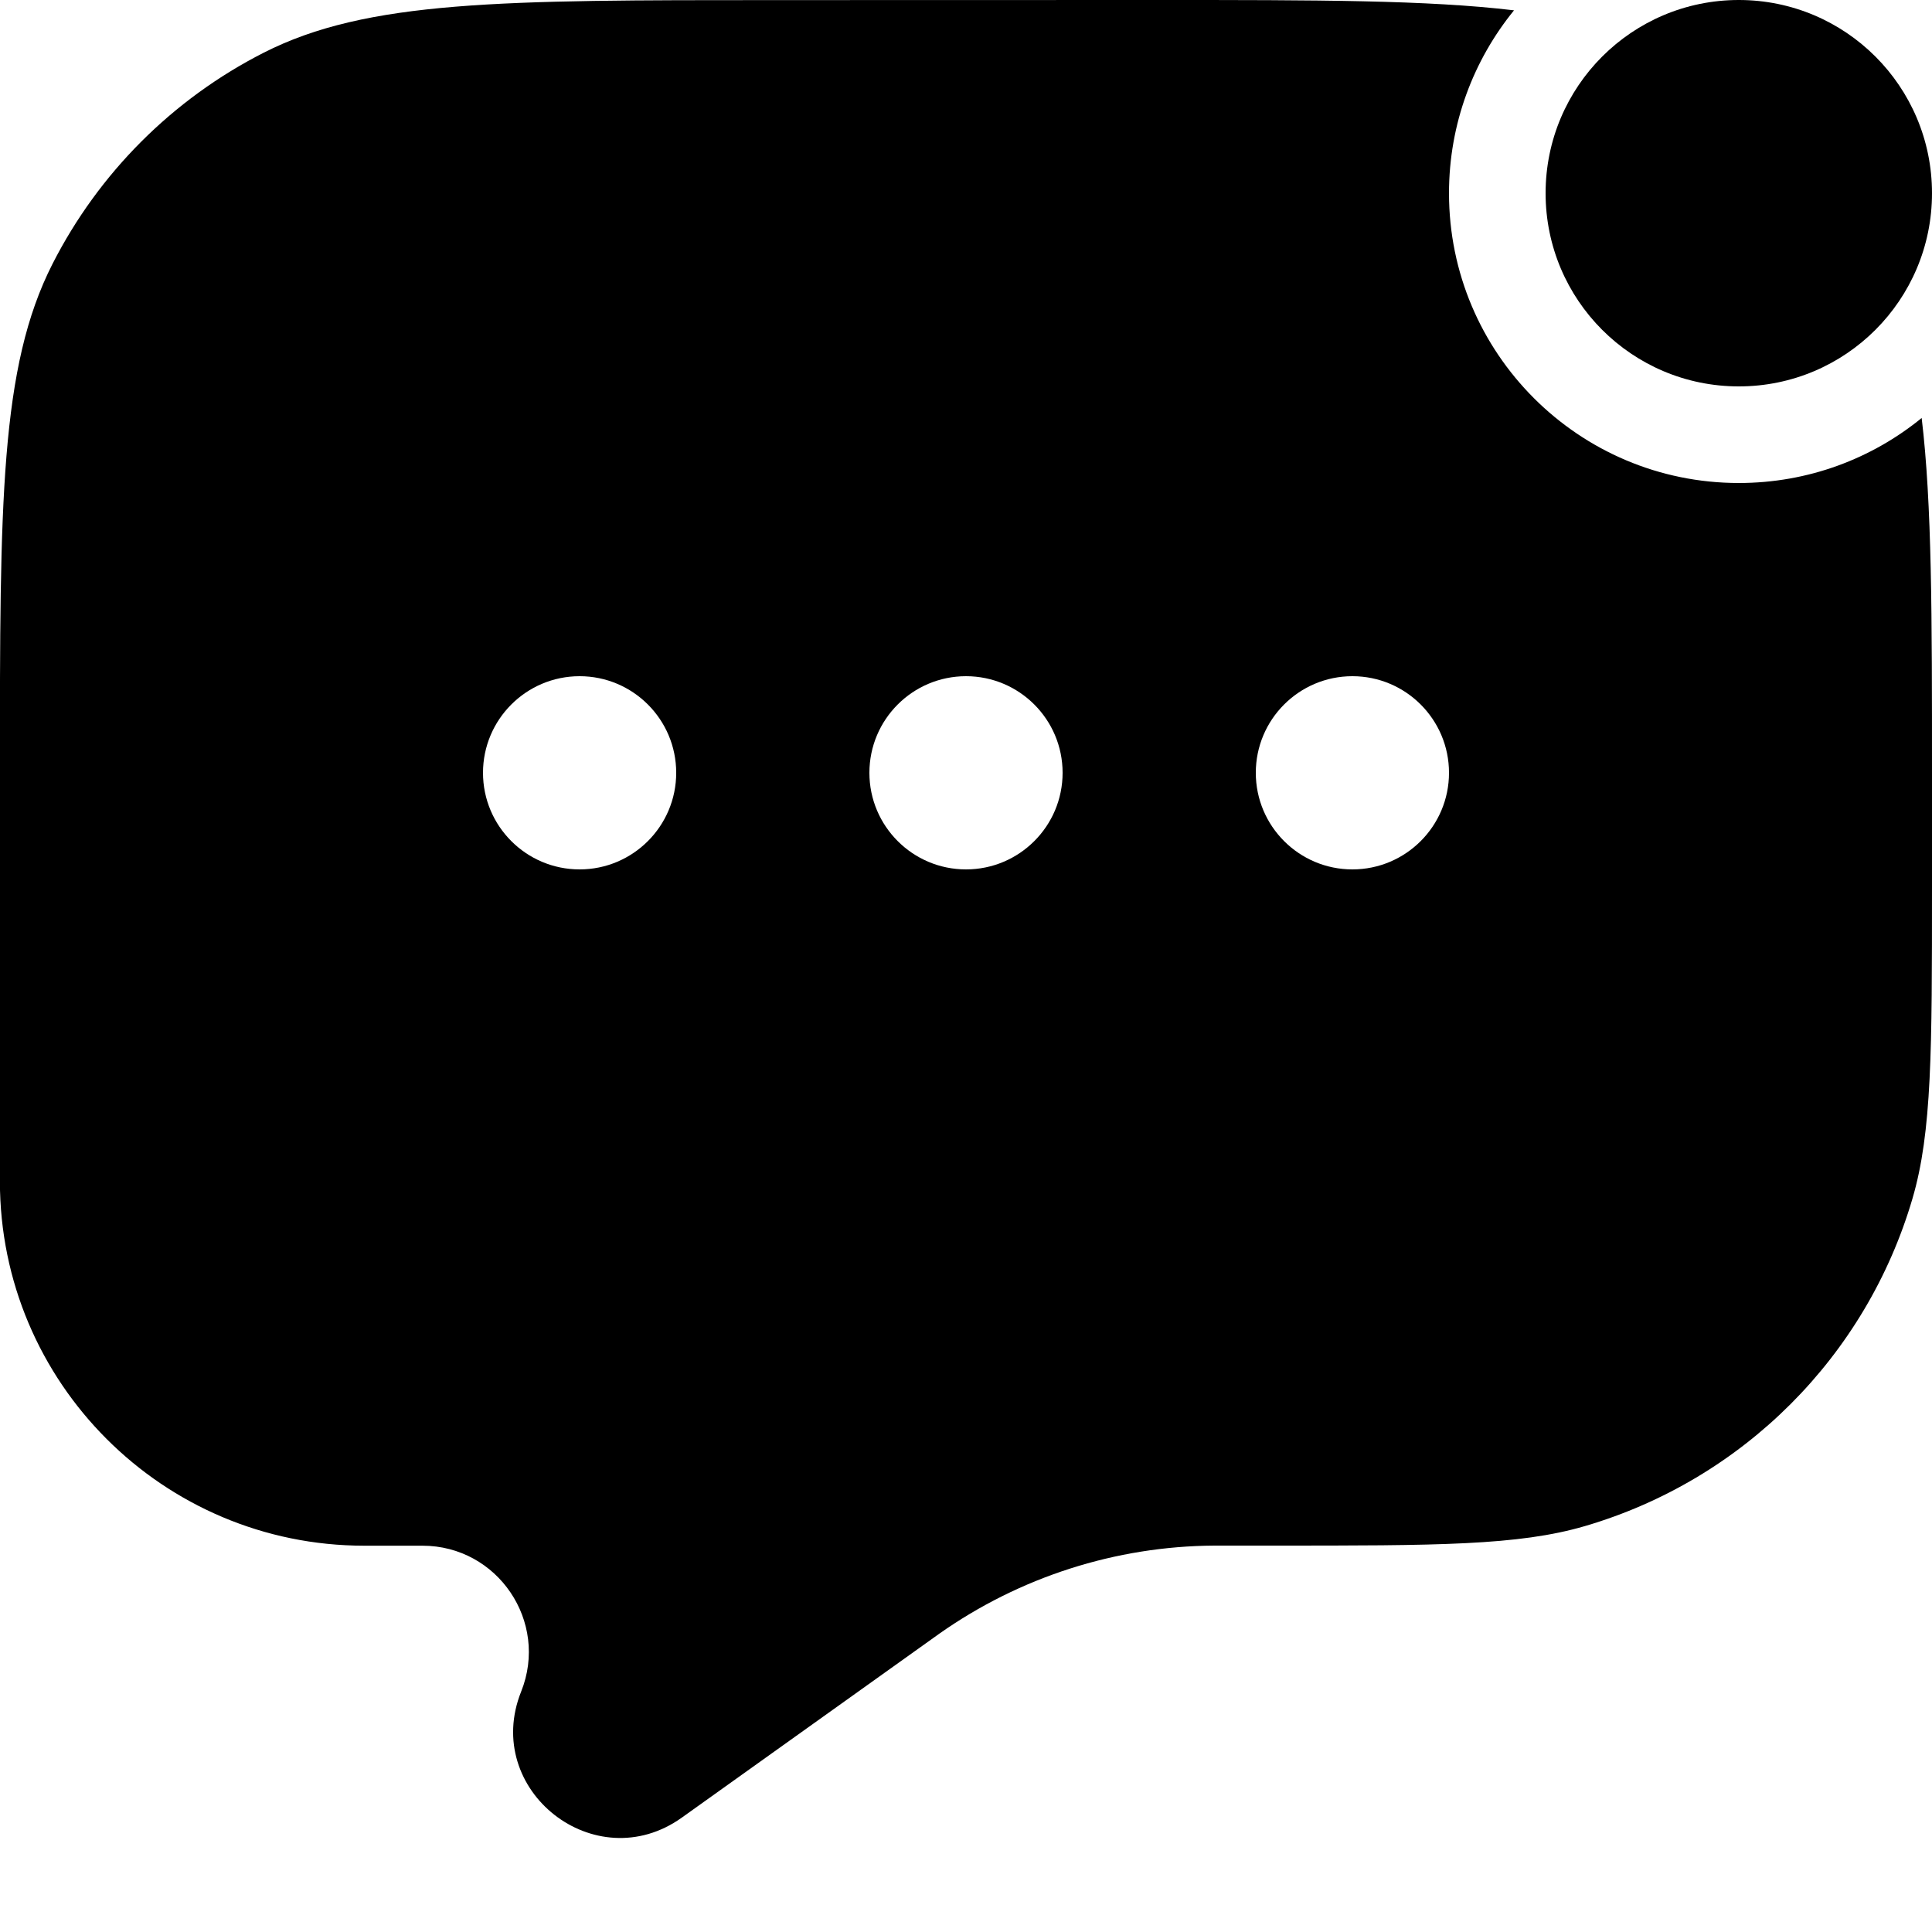
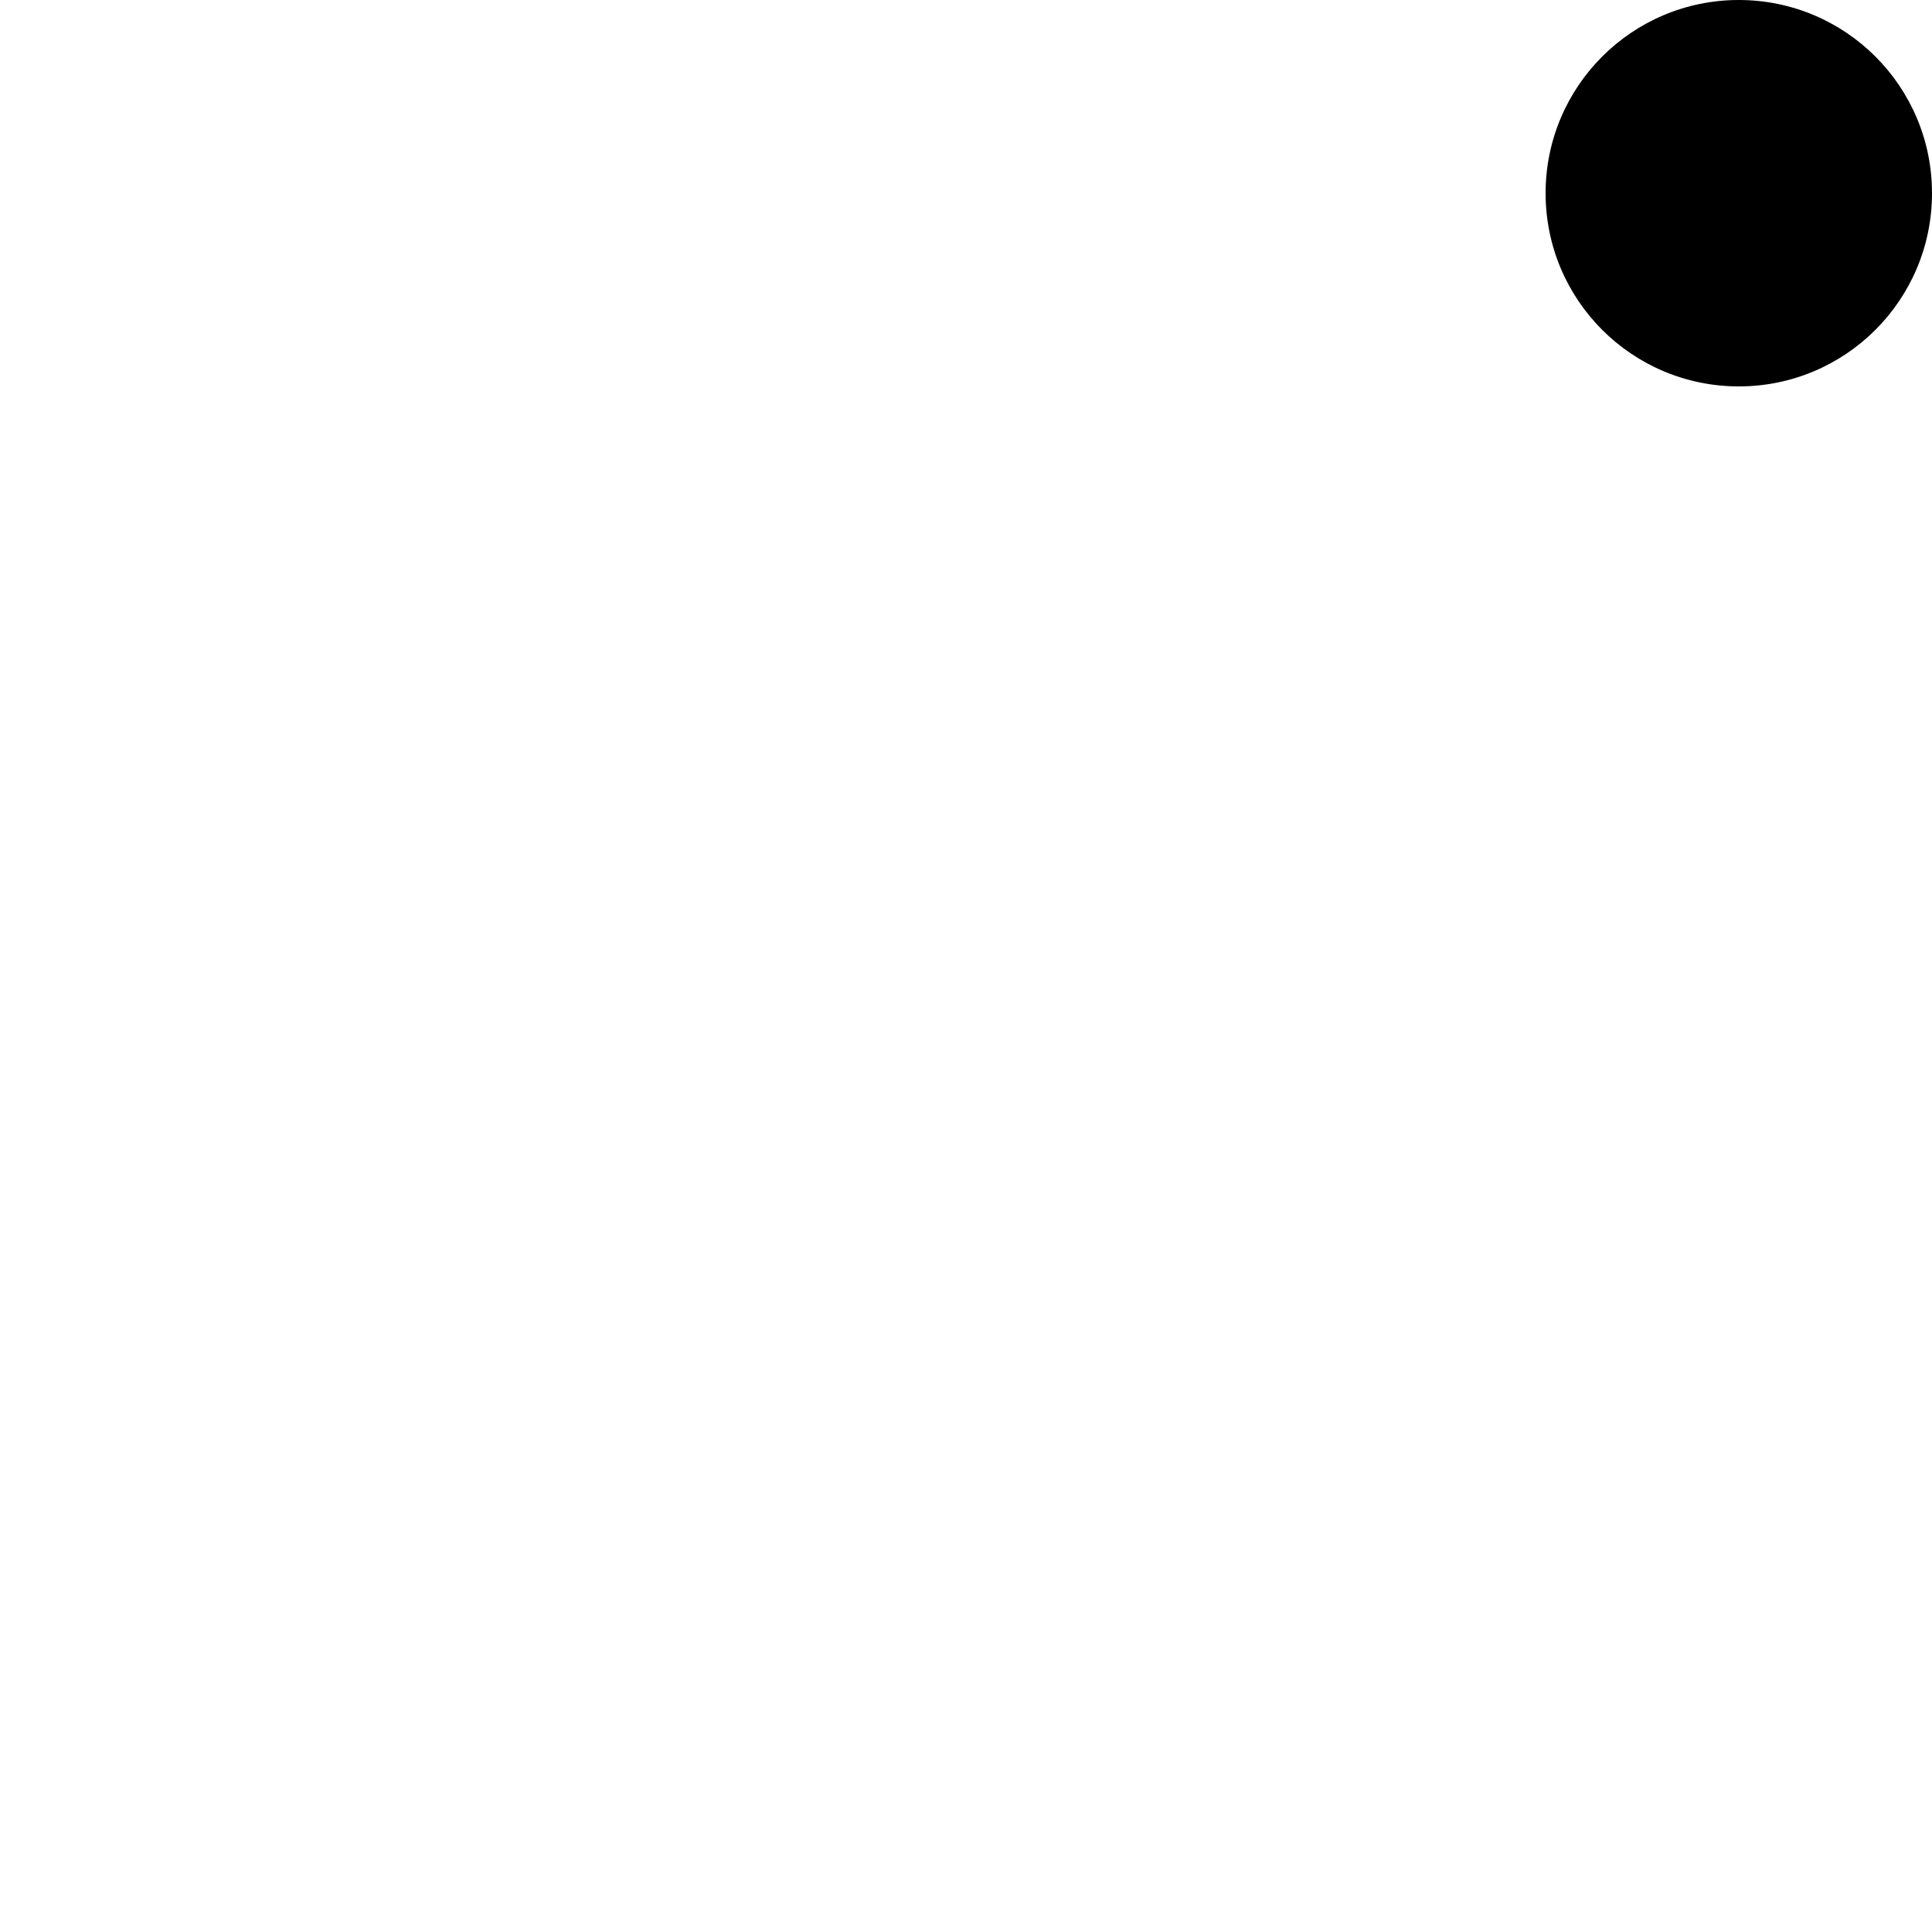
<svg xmlns="http://www.w3.org/2000/svg" fill="none" height="512" viewBox="0 0 20 20" width="512">
  <g fill="rgb(0,0,0)">
-     <path clip-rule="evenodd" d="m12 0c1.627 0 2.781 0 3.673.107-.42.516-.673 1.175-.673 1.893 0 1.657 1.343 3 3 3 .718 0 1.377-.252 1.893-.673.107.891.107 2.046.107 3.673v1.184c0 1.689 0 2.534-.202 3.223-.479 1.634-1.757 2.912-3.391 3.391-.689.202-1.534.202-3.223.202h-.549l-.065 0c-1.02.006-2.014.325-2.848.913l-.053.038-2.611 1.865c-.895.639-2.071-.284-1.663-1.305.289-.723-.243-1.51-1.022-1.51h-.602c-2.083 0-3.772-1.689-3.772-3.772v-4.228c0-2.8 0-4.2.545-5.27.479-.941 1.244-1.706 2.185-2.185 1.07-.545 2.47-.545 5.27-.545zm-5 8c0 .552-.448 1-1 1s-1-.448-1-1 .448-1 1-1 1 .448 1 1zm4 0c0 .552-.448 1-1 1-.552 0-1-.448-1-1s.448-1 1-1c.552 0 1 .448 1 1zm3 1c.552 0 1-.448 1-1s-.448-1-1-1-1 .448-1 1 .448 1 1 1z" fill-rule="evenodd" />
    <path d="m20 2c0 1.105-.895 2-2 2s-2-.895-2-2 .895-2 2-2 2 .895 2 2z" />
  </g>
</svg>